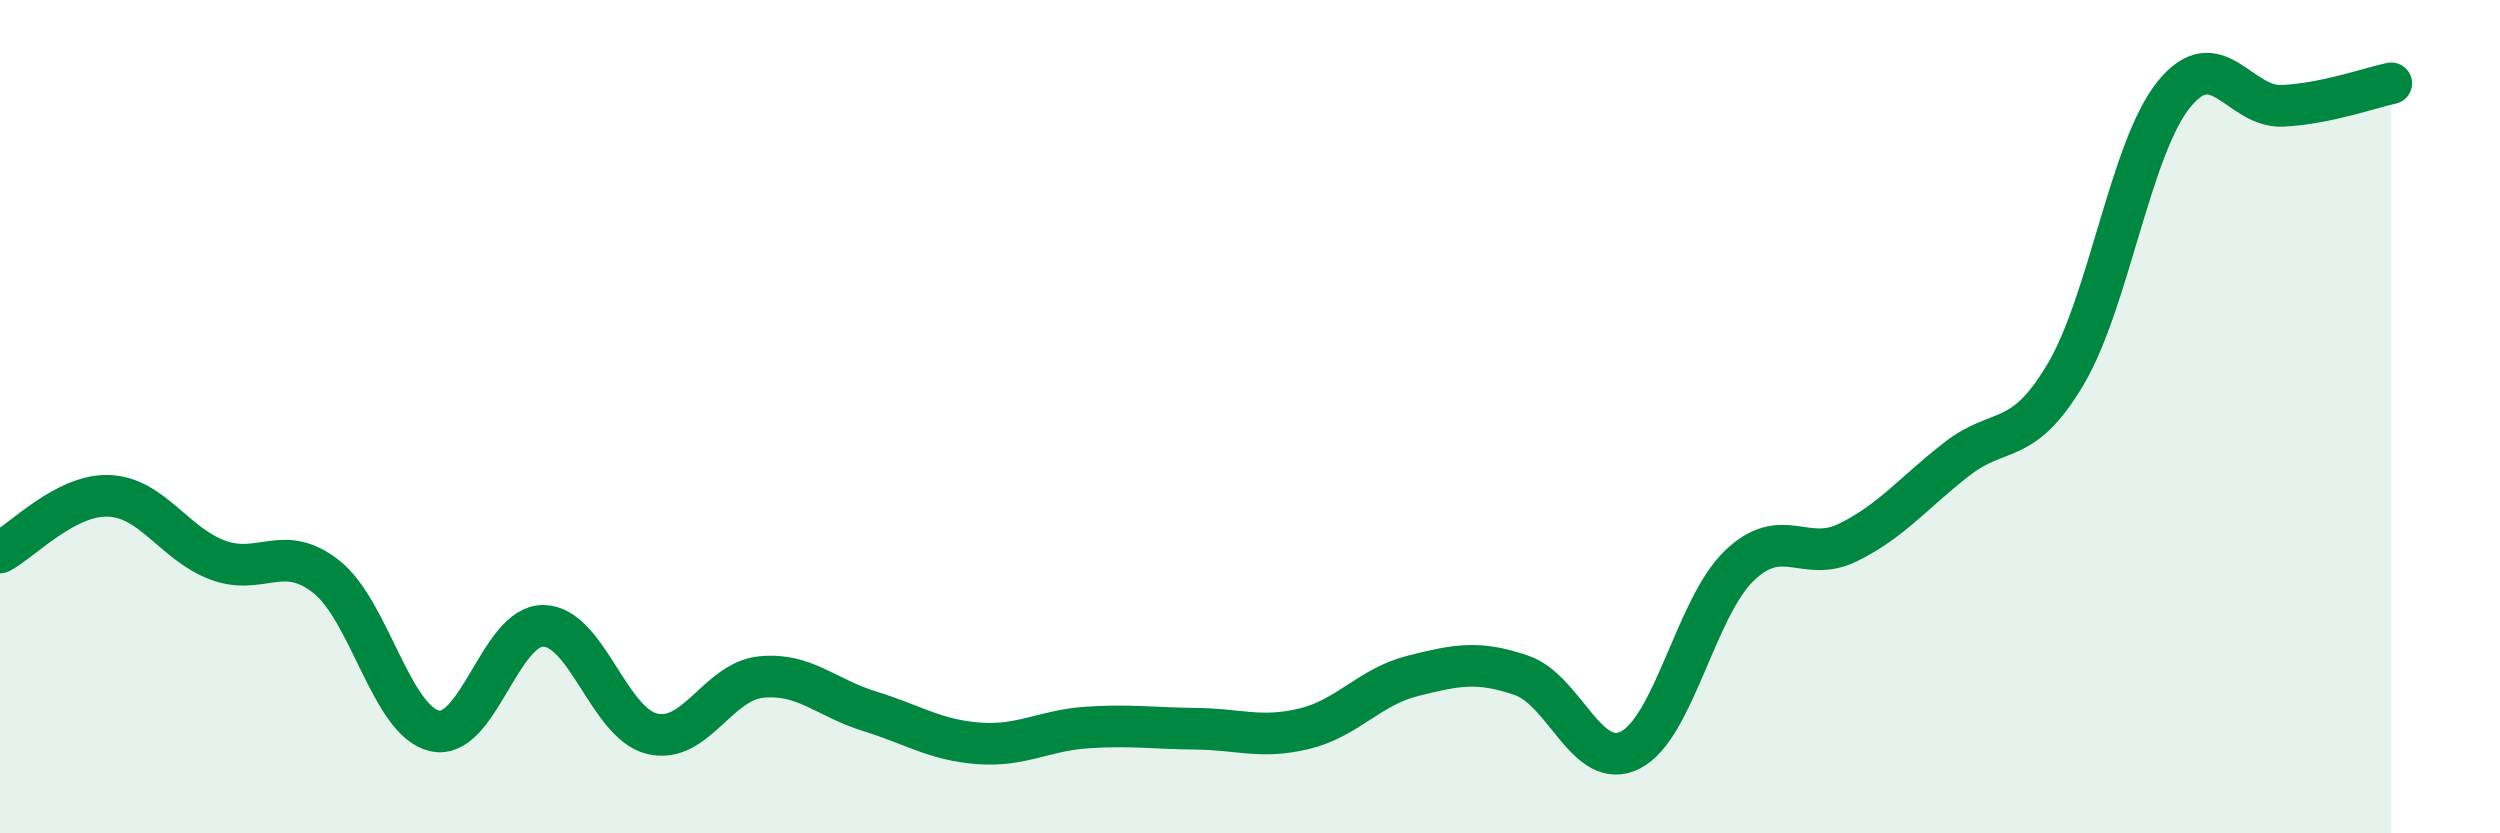
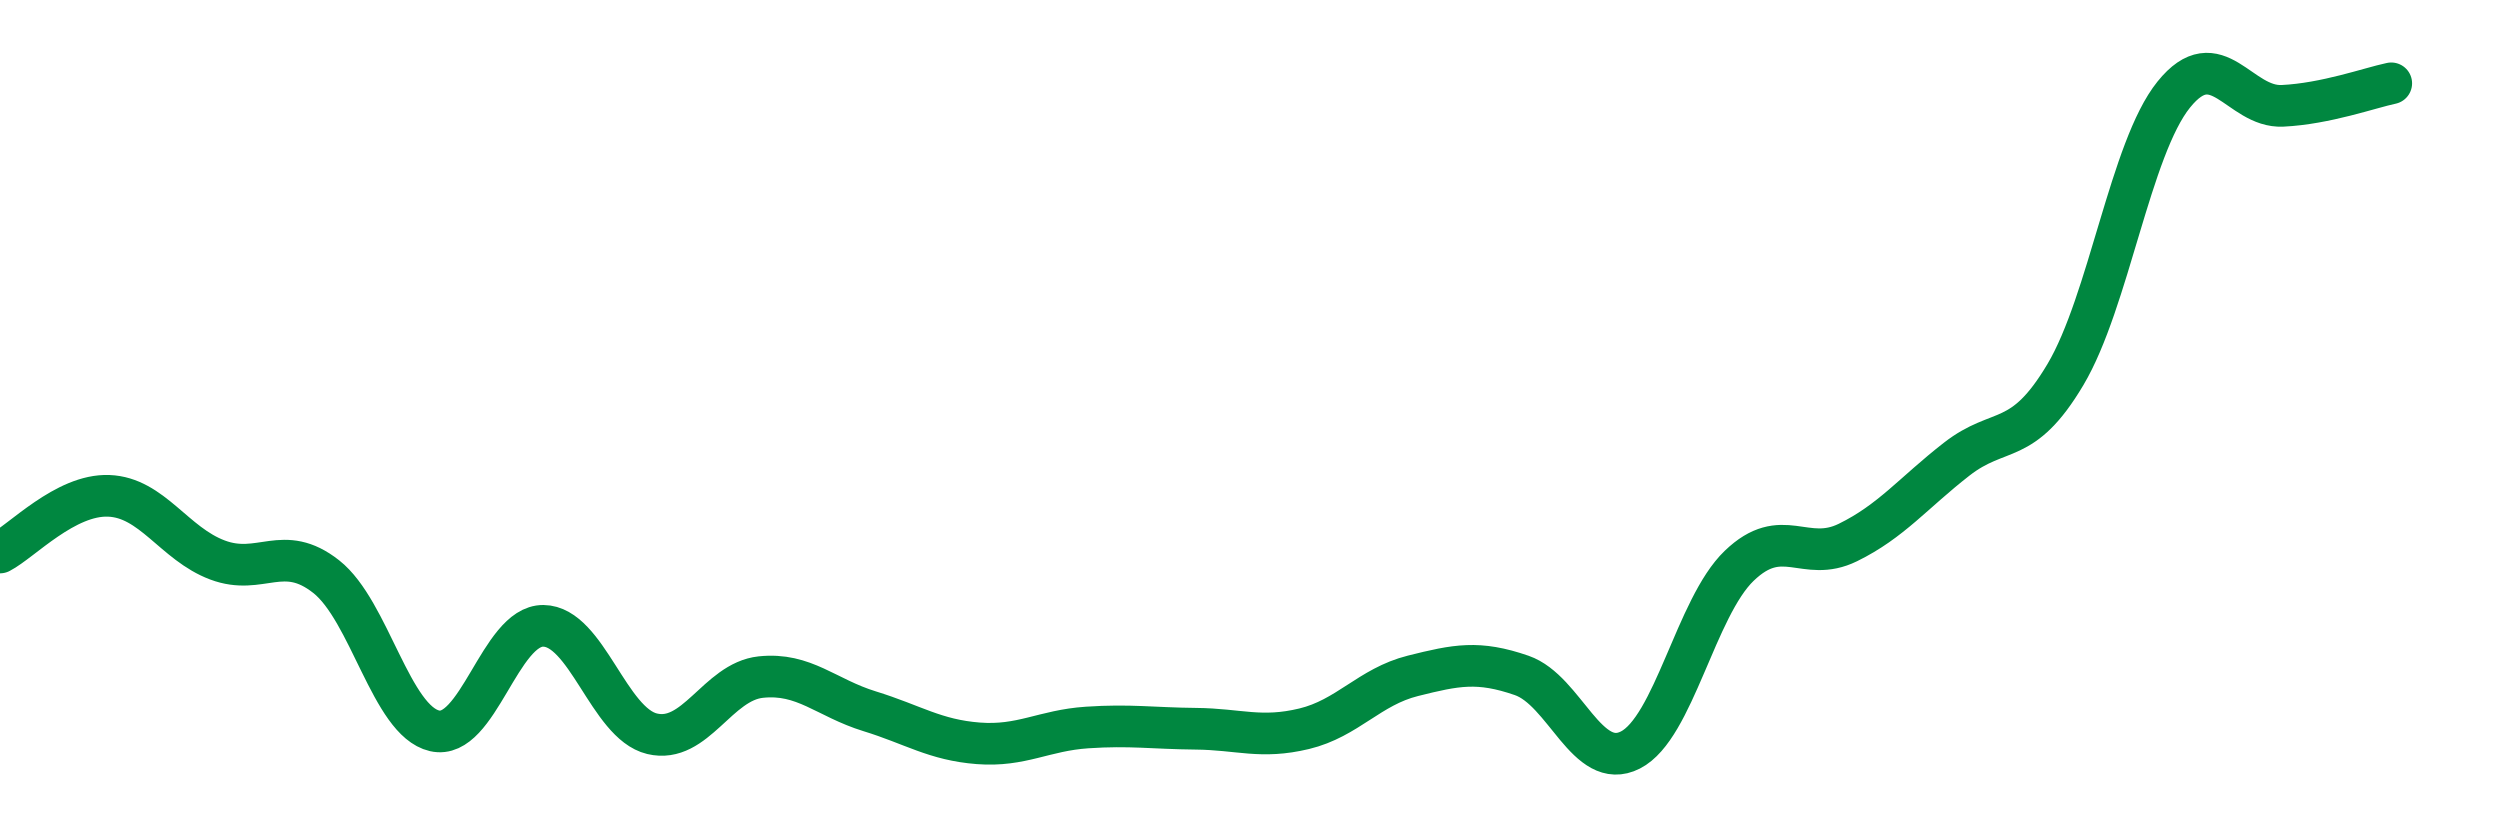
<svg xmlns="http://www.w3.org/2000/svg" width="60" height="20" viewBox="0 0 60 20">
-   <path d="M 0,13.26 C 0.52,12.99 1.57,11.86 2.61,11.9 C 3.65,11.94 4.18,13.05 5.22,13.44 C 6.26,13.83 6.79,13.02 7.83,13.84 C 8.87,14.66 9.39,17.3 10.43,17.54 C 11.47,17.78 12,15.01 13.04,15.02 C 14.08,15.03 14.61,17.36 15.65,17.61 C 16.69,17.86 17.22,16.36 18.26,16.25 C 19.3,16.14 19.83,16.75 20.87,17.07 C 21.91,17.39 22.44,17.76 23.48,17.84 C 24.52,17.92 25.05,17.53 26.09,17.46 C 27.13,17.39 27.66,17.48 28.7,17.49 C 29.74,17.5 30.26,17.74 31.3,17.49 C 32.34,17.24 32.87,16.48 33.91,16.22 C 34.95,15.96 35.48,15.85 36.52,16.21 C 37.56,16.57 38.09,18.53 39.13,18 C 40.17,17.47 40.7,14.58 41.74,13.58 C 42.78,12.58 43.31,13.53 44.35,13.02 C 45.39,12.51 45.92,11.83 46.96,11.02 C 48,10.21 48.53,10.74 49.57,8.99 C 50.61,7.24 51.13,3.56 52.17,2.27 C 53.21,0.98 53.74,2.59 54.78,2.54 C 55.82,2.49 56.87,2.11 57.39,2L57.39 20L0 20Z" fill="#008740" opacity="0.1" stroke-linecap="round" stroke-linejoin="round" />
  <path d="M 0,13.26 C 0.52,12.99 1.57,11.86 2.61,11.9 C 3.65,11.94 4.18,13.05 5.22,13.44 C 6.26,13.83 6.79,13.02 7.83,13.84 C 8.87,14.66 9.39,17.3 10.43,17.54 C 11.47,17.78 12,15.01 13.04,15.02 C 14.08,15.03 14.61,17.36 15.65,17.61 C 16.69,17.86 17.22,16.36 18.26,16.25 C 19.3,16.14 19.83,16.75 20.87,17.07 C 21.91,17.39 22.44,17.76 23.48,17.84 C 24.52,17.92 25.05,17.53 26.09,17.46 C 27.13,17.39 27.66,17.48 28.7,17.49 C 29.74,17.5 30.26,17.74 31.3,17.49 C 32.34,17.24 32.87,16.48 33.91,16.22 C 34.95,15.96 35.48,15.85 36.52,16.21 C 37.56,16.57 38.09,18.53 39.13,18 C 40.17,17.47 40.7,14.58 41.74,13.58 C 42.78,12.58 43.31,13.53 44.35,13.02 C 45.39,12.51 45.92,11.83 46.96,11.02 C 48,10.21 48.53,10.74 49.57,8.99 C 50.61,7.24 51.13,3.56 52.17,2.27 C 53.21,0.98 53.74,2.59 54.78,2.54 C 55.82,2.49 56.87,2.11 57.39,2" stroke="#008740" stroke-width="1" fill="none" stroke-linecap="round" stroke-linejoin="round" />
</svg>